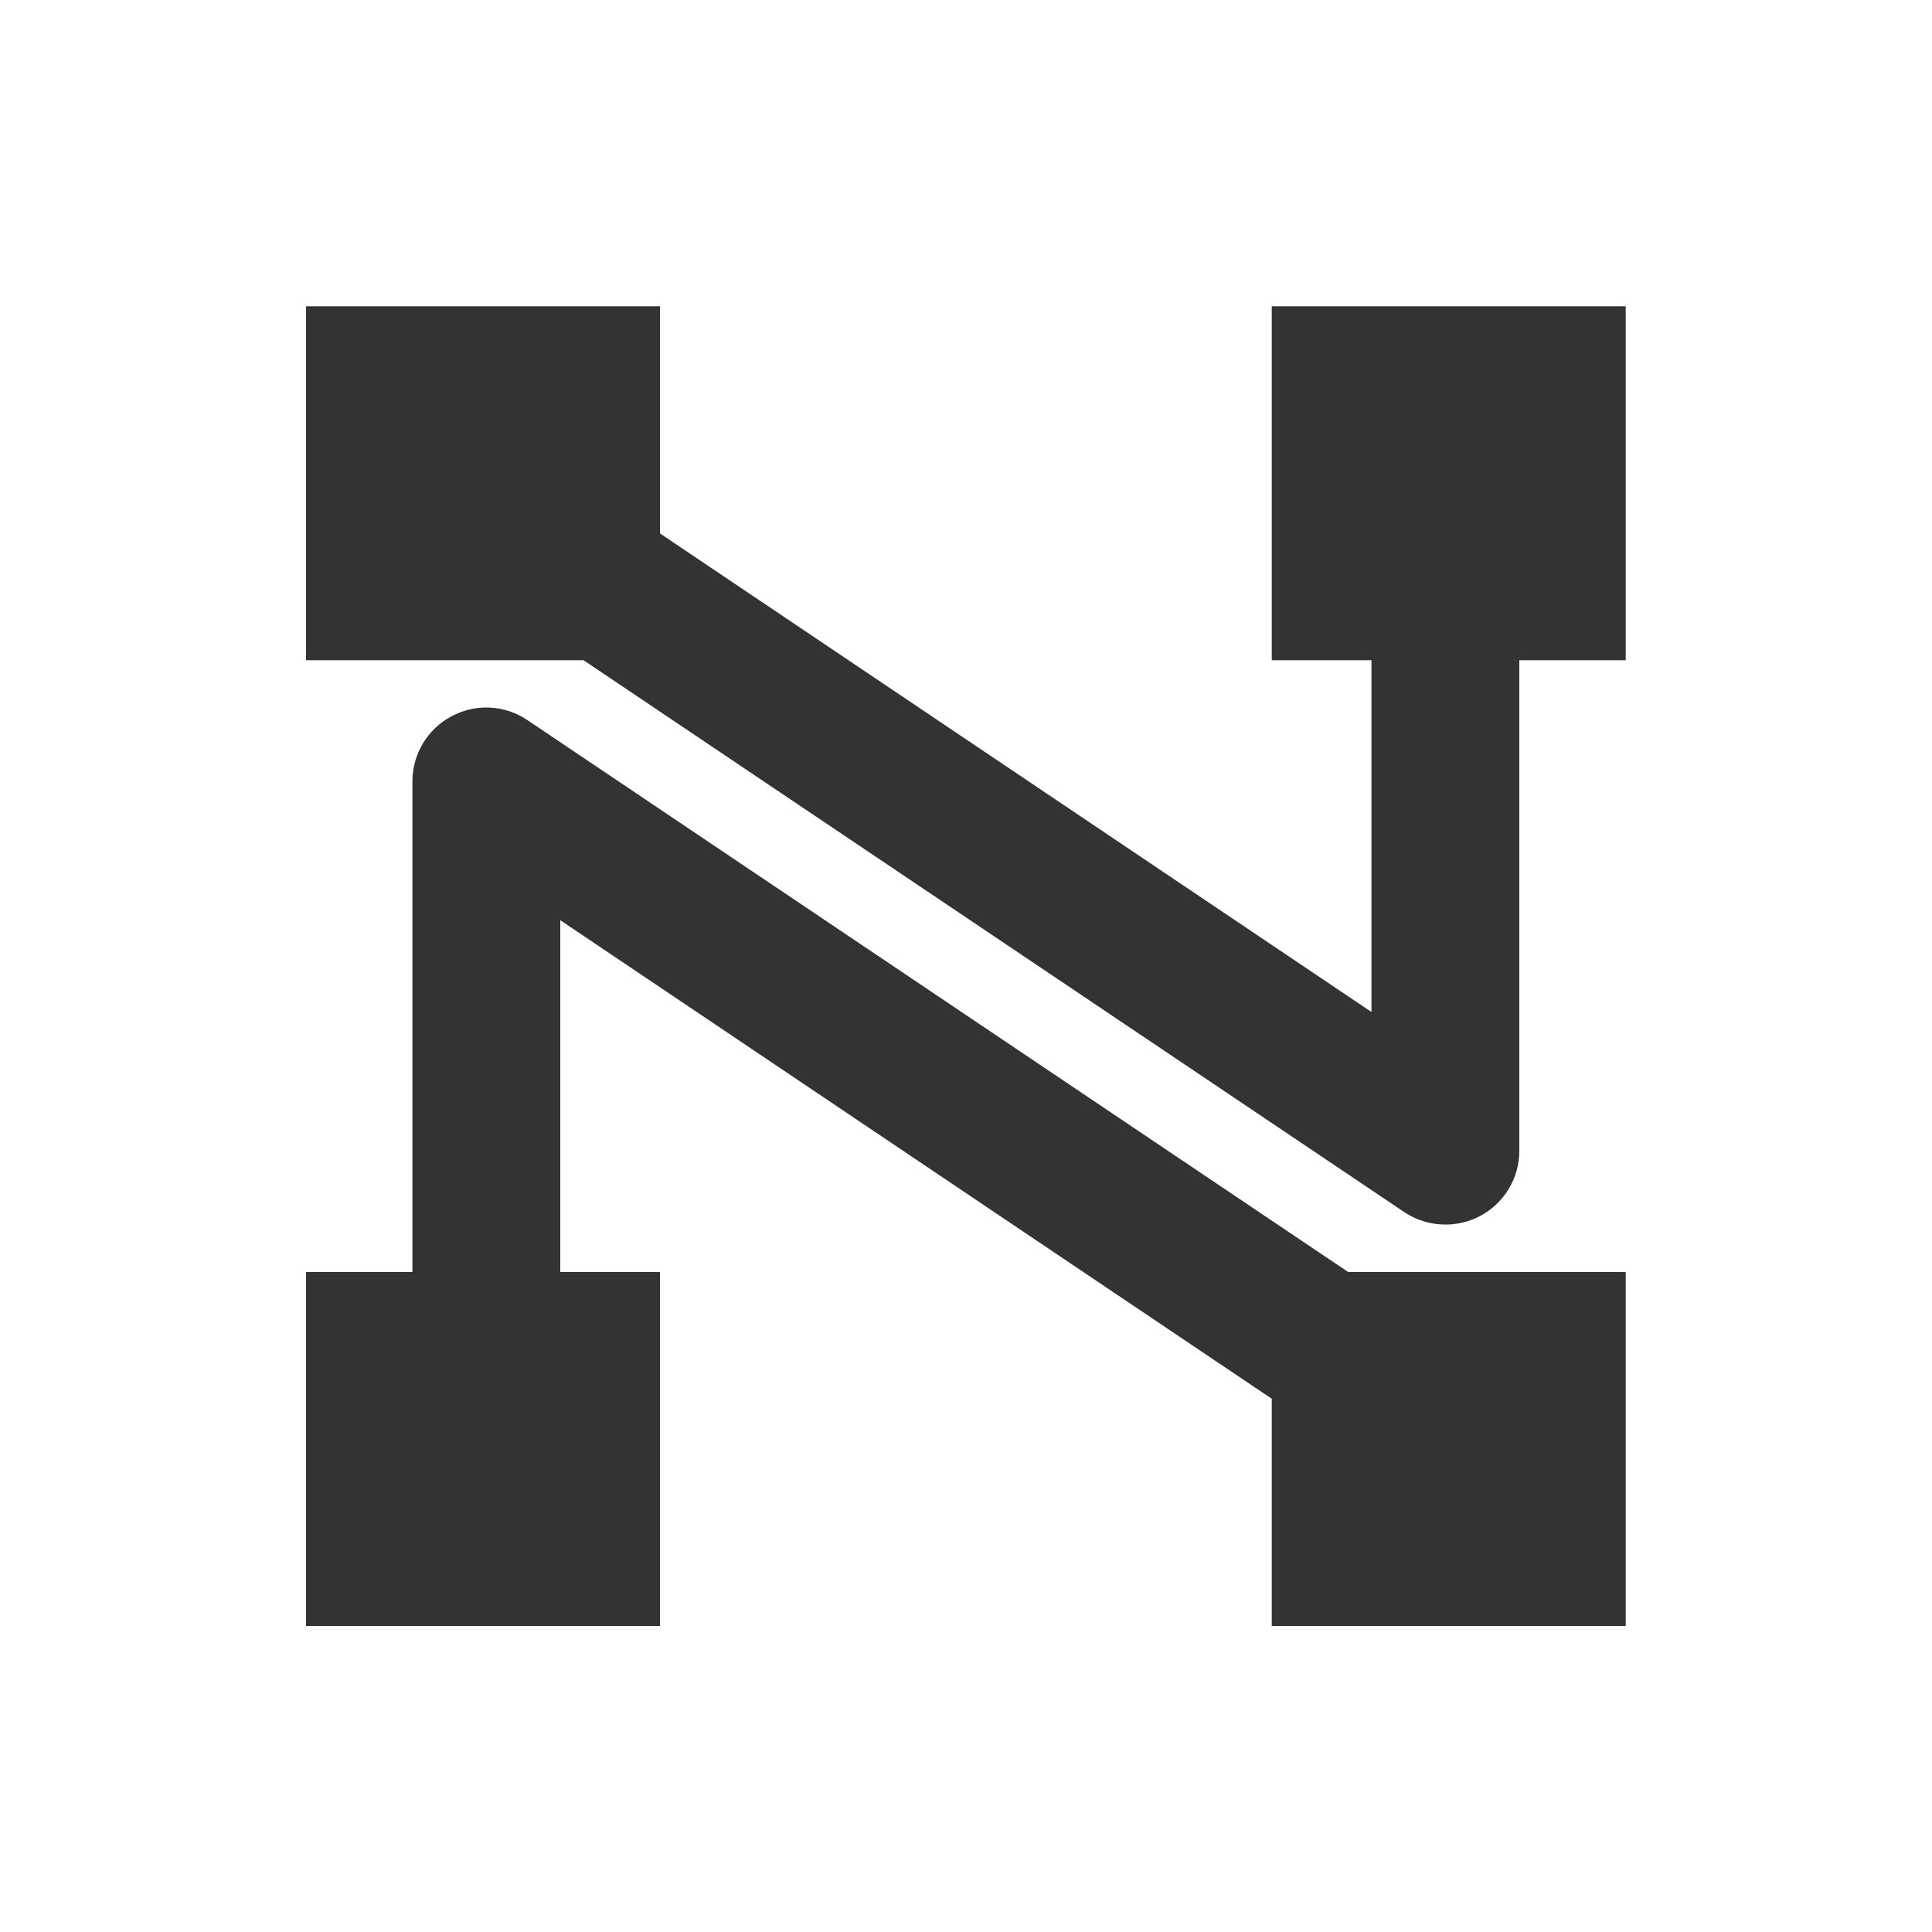
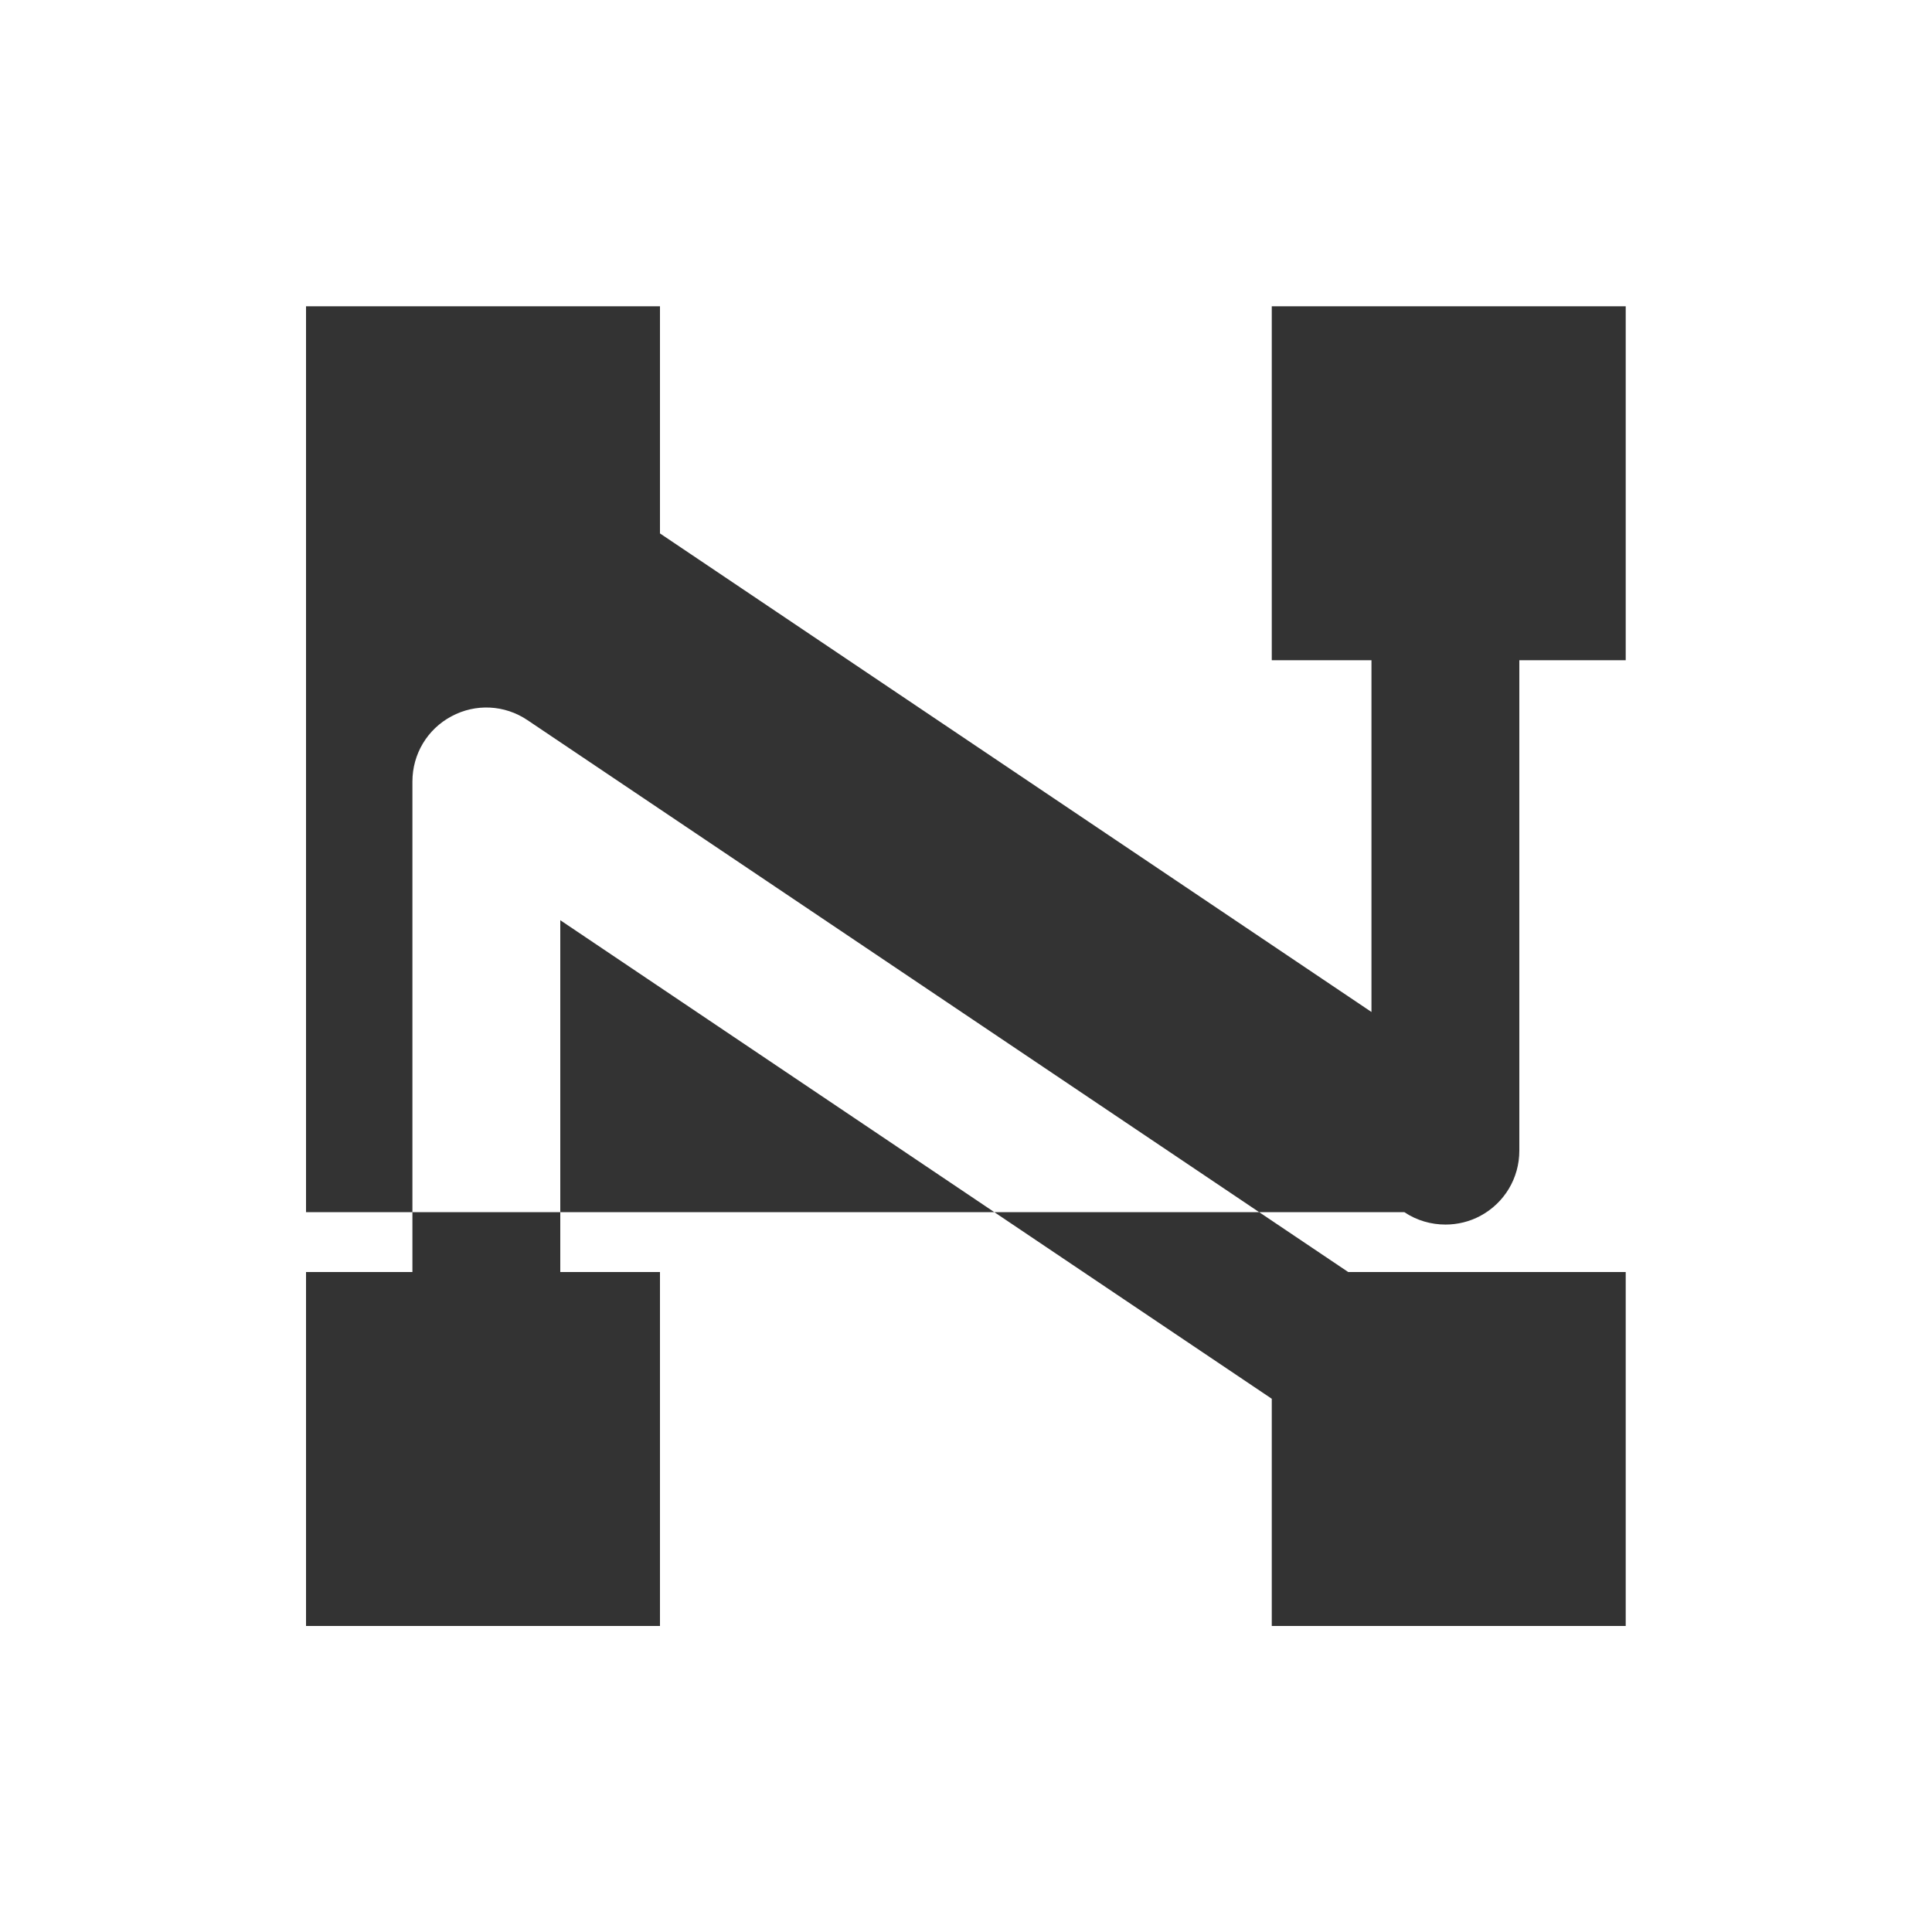
<svg xmlns="http://www.w3.org/2000/svg" width="30" height="30" viewBox="0 0 30 30" fill="none">
  <rect x="0" y="0" width="30" height="30" fill="#333333" stroke="none" />
-   <path fill-rule="evenodd" clip-rule="evenodd" d="M0 0H30V30H0V0ZM22.446 19.015C22.223 19.015 21.999 18.952 21.806 18.822L9.061 10.252H4.752V4.756H10.248V8.283L21.296 15.714V10.252H19.748V4.756H25.244V10.252H23.592V17.869C23.592 18.293 23.361 18.68 22.985 18.881C22.818 18.97 22.632 19.015 22.446 19.015ZM8.7 19.752H10.248V25.248H4.752V19.752H6.404V12.135C6.404 11.71 6.635 11.323 7.01 11.123C7.386 10.921 7.837 10.944 8.19 11.182L20.935 19.752H25.244V25.248H19.748V21.72L8.7 14.289V19.752Z" fill="white" />
+   <path fill-rule="evenodd" clip-rule="evenodd" d="M0 0H30V30H0V0ZM22.446 19.015C22.223 19.015 21.999 18.952 21.806 18.822H4.752V4.756H10.248V8.283L21.296 15.714V10.252H19.748V4.756H25.244V10.252H23.592V17.869C23.592 18.293 23.361 18.68 22.985 18.881C22.818 18.97 22.632 19.015 22.446 19.015ZM8.7 19.752H10.248V25.248H4.752V19.752H6.404V12.135C6.404 11.71 6.635 11.323 7.01 11.123C7.386 10.921 7.837 10.944 8.19 11.182L20.935 19.752H25.244V25.248H19.748V21.72L8.7 14.289V19.752Z" fill="white" />
</svg>